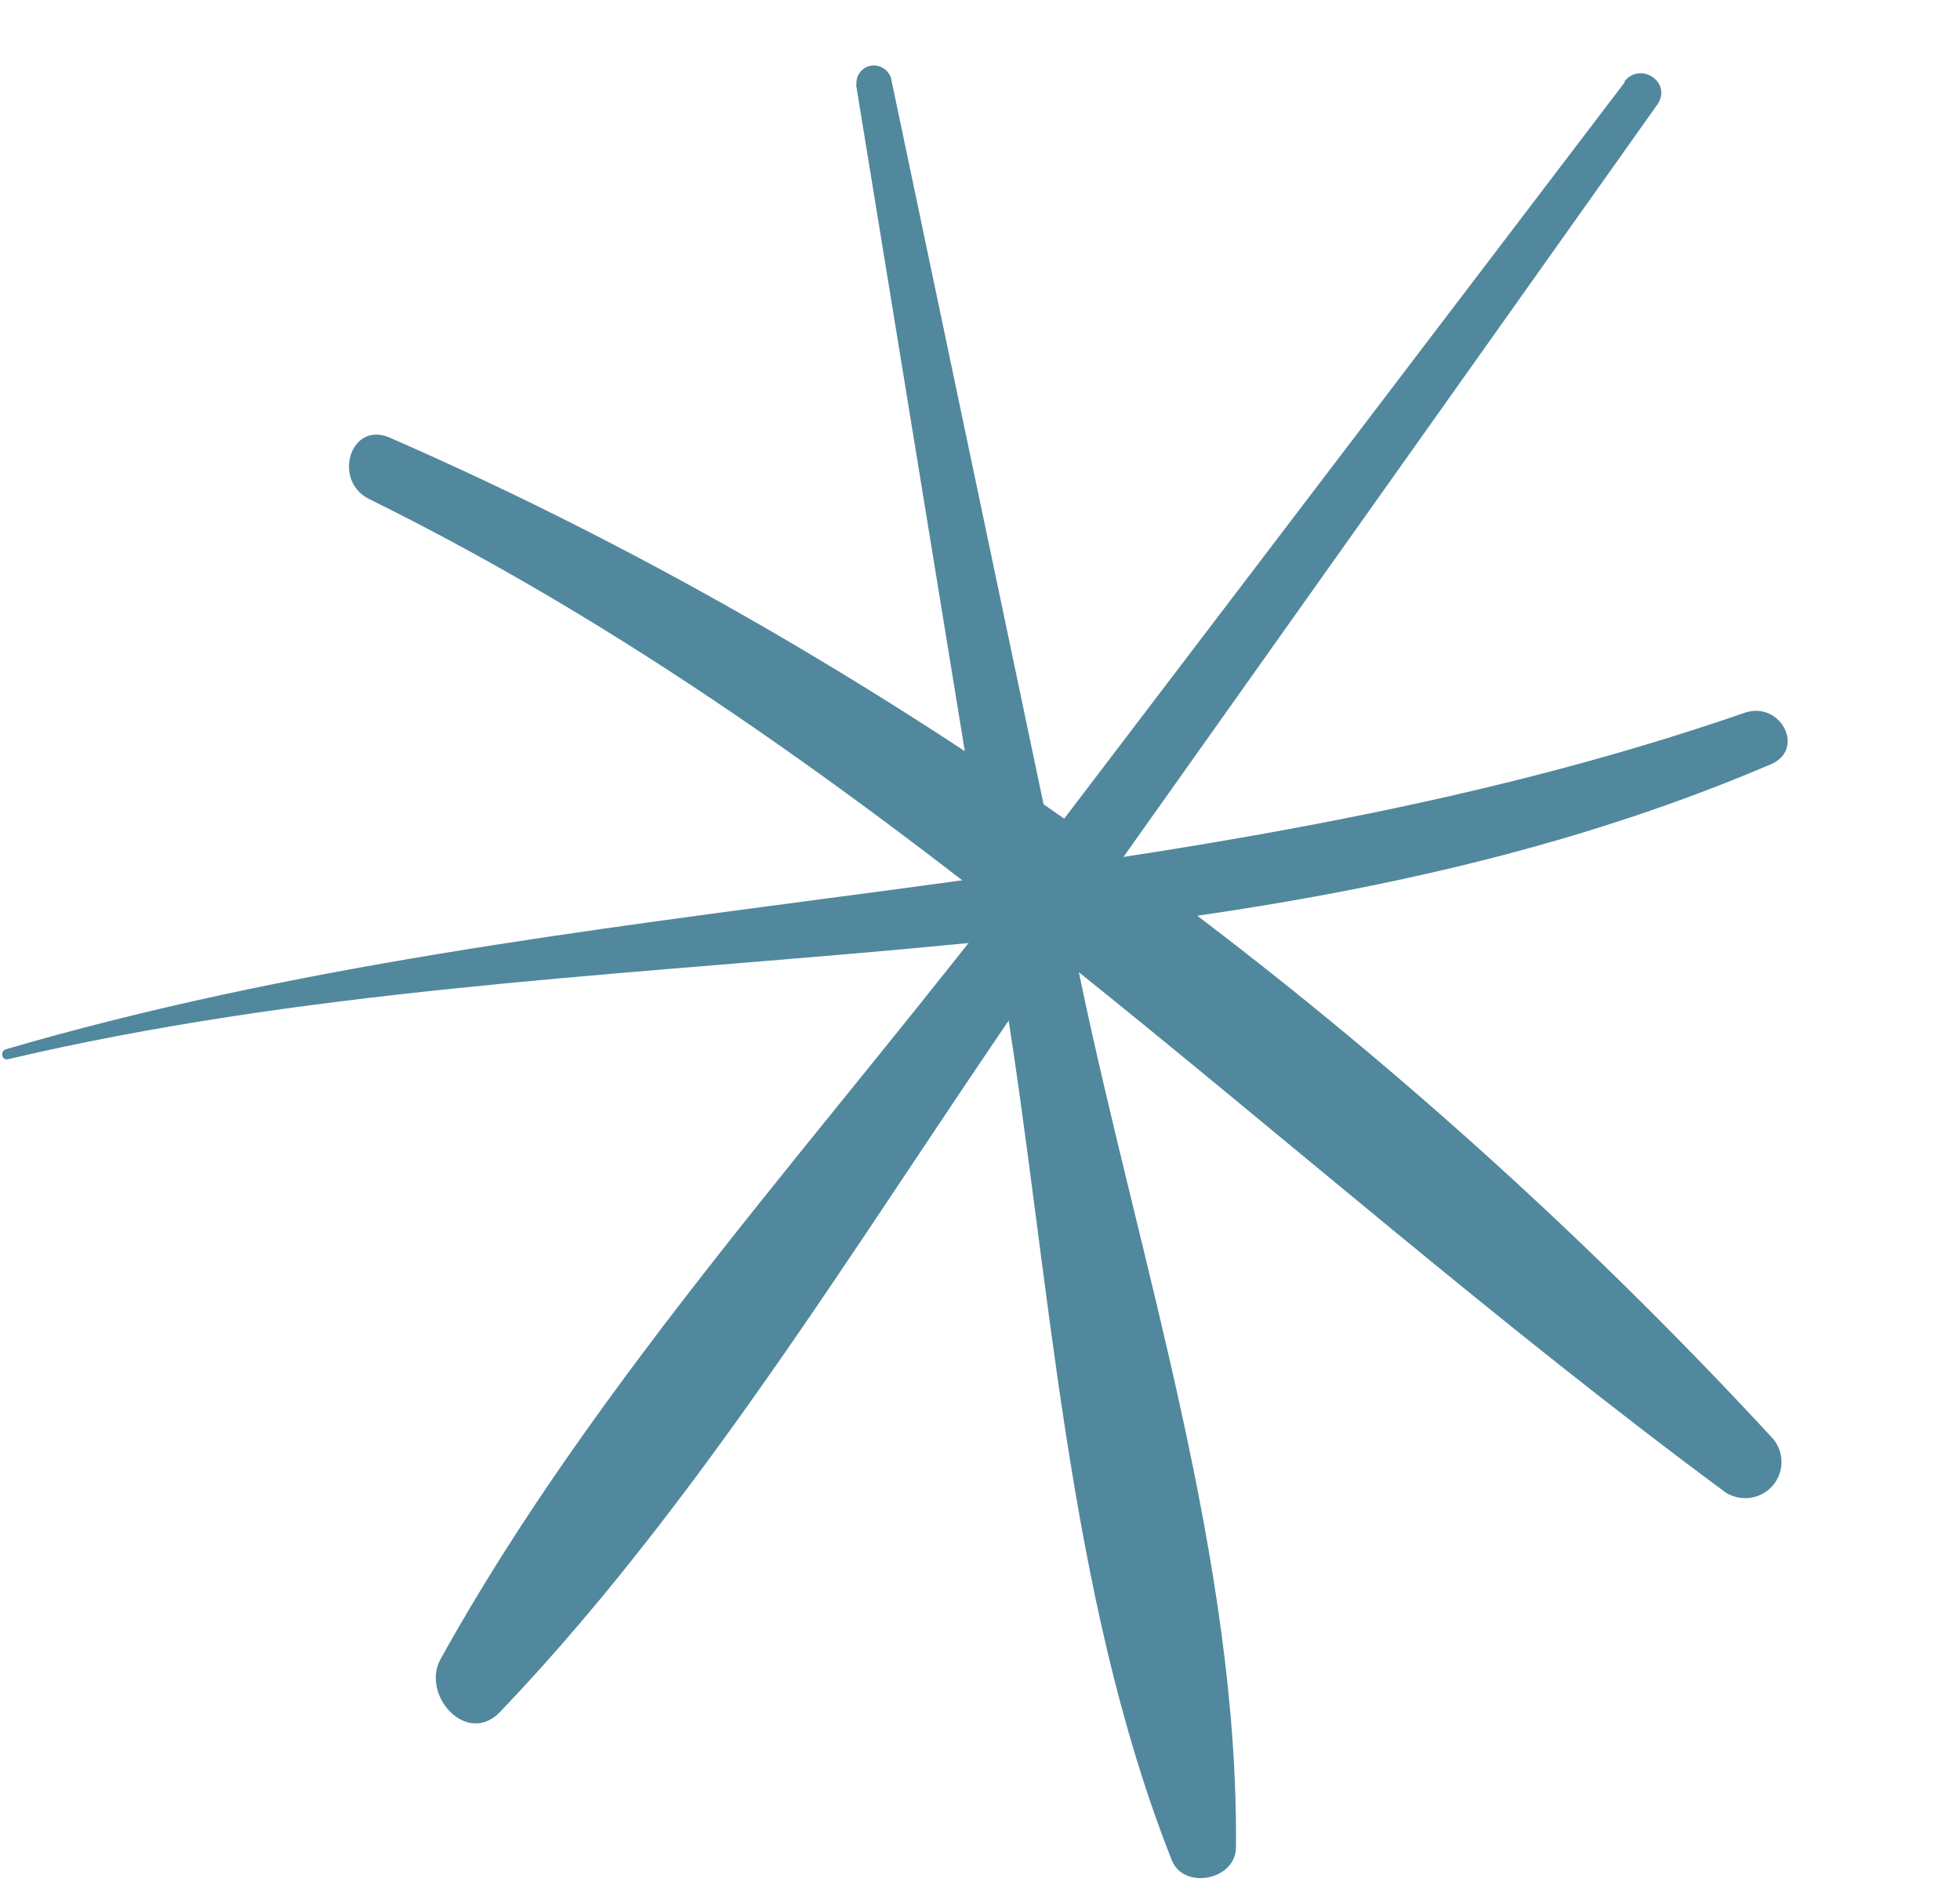
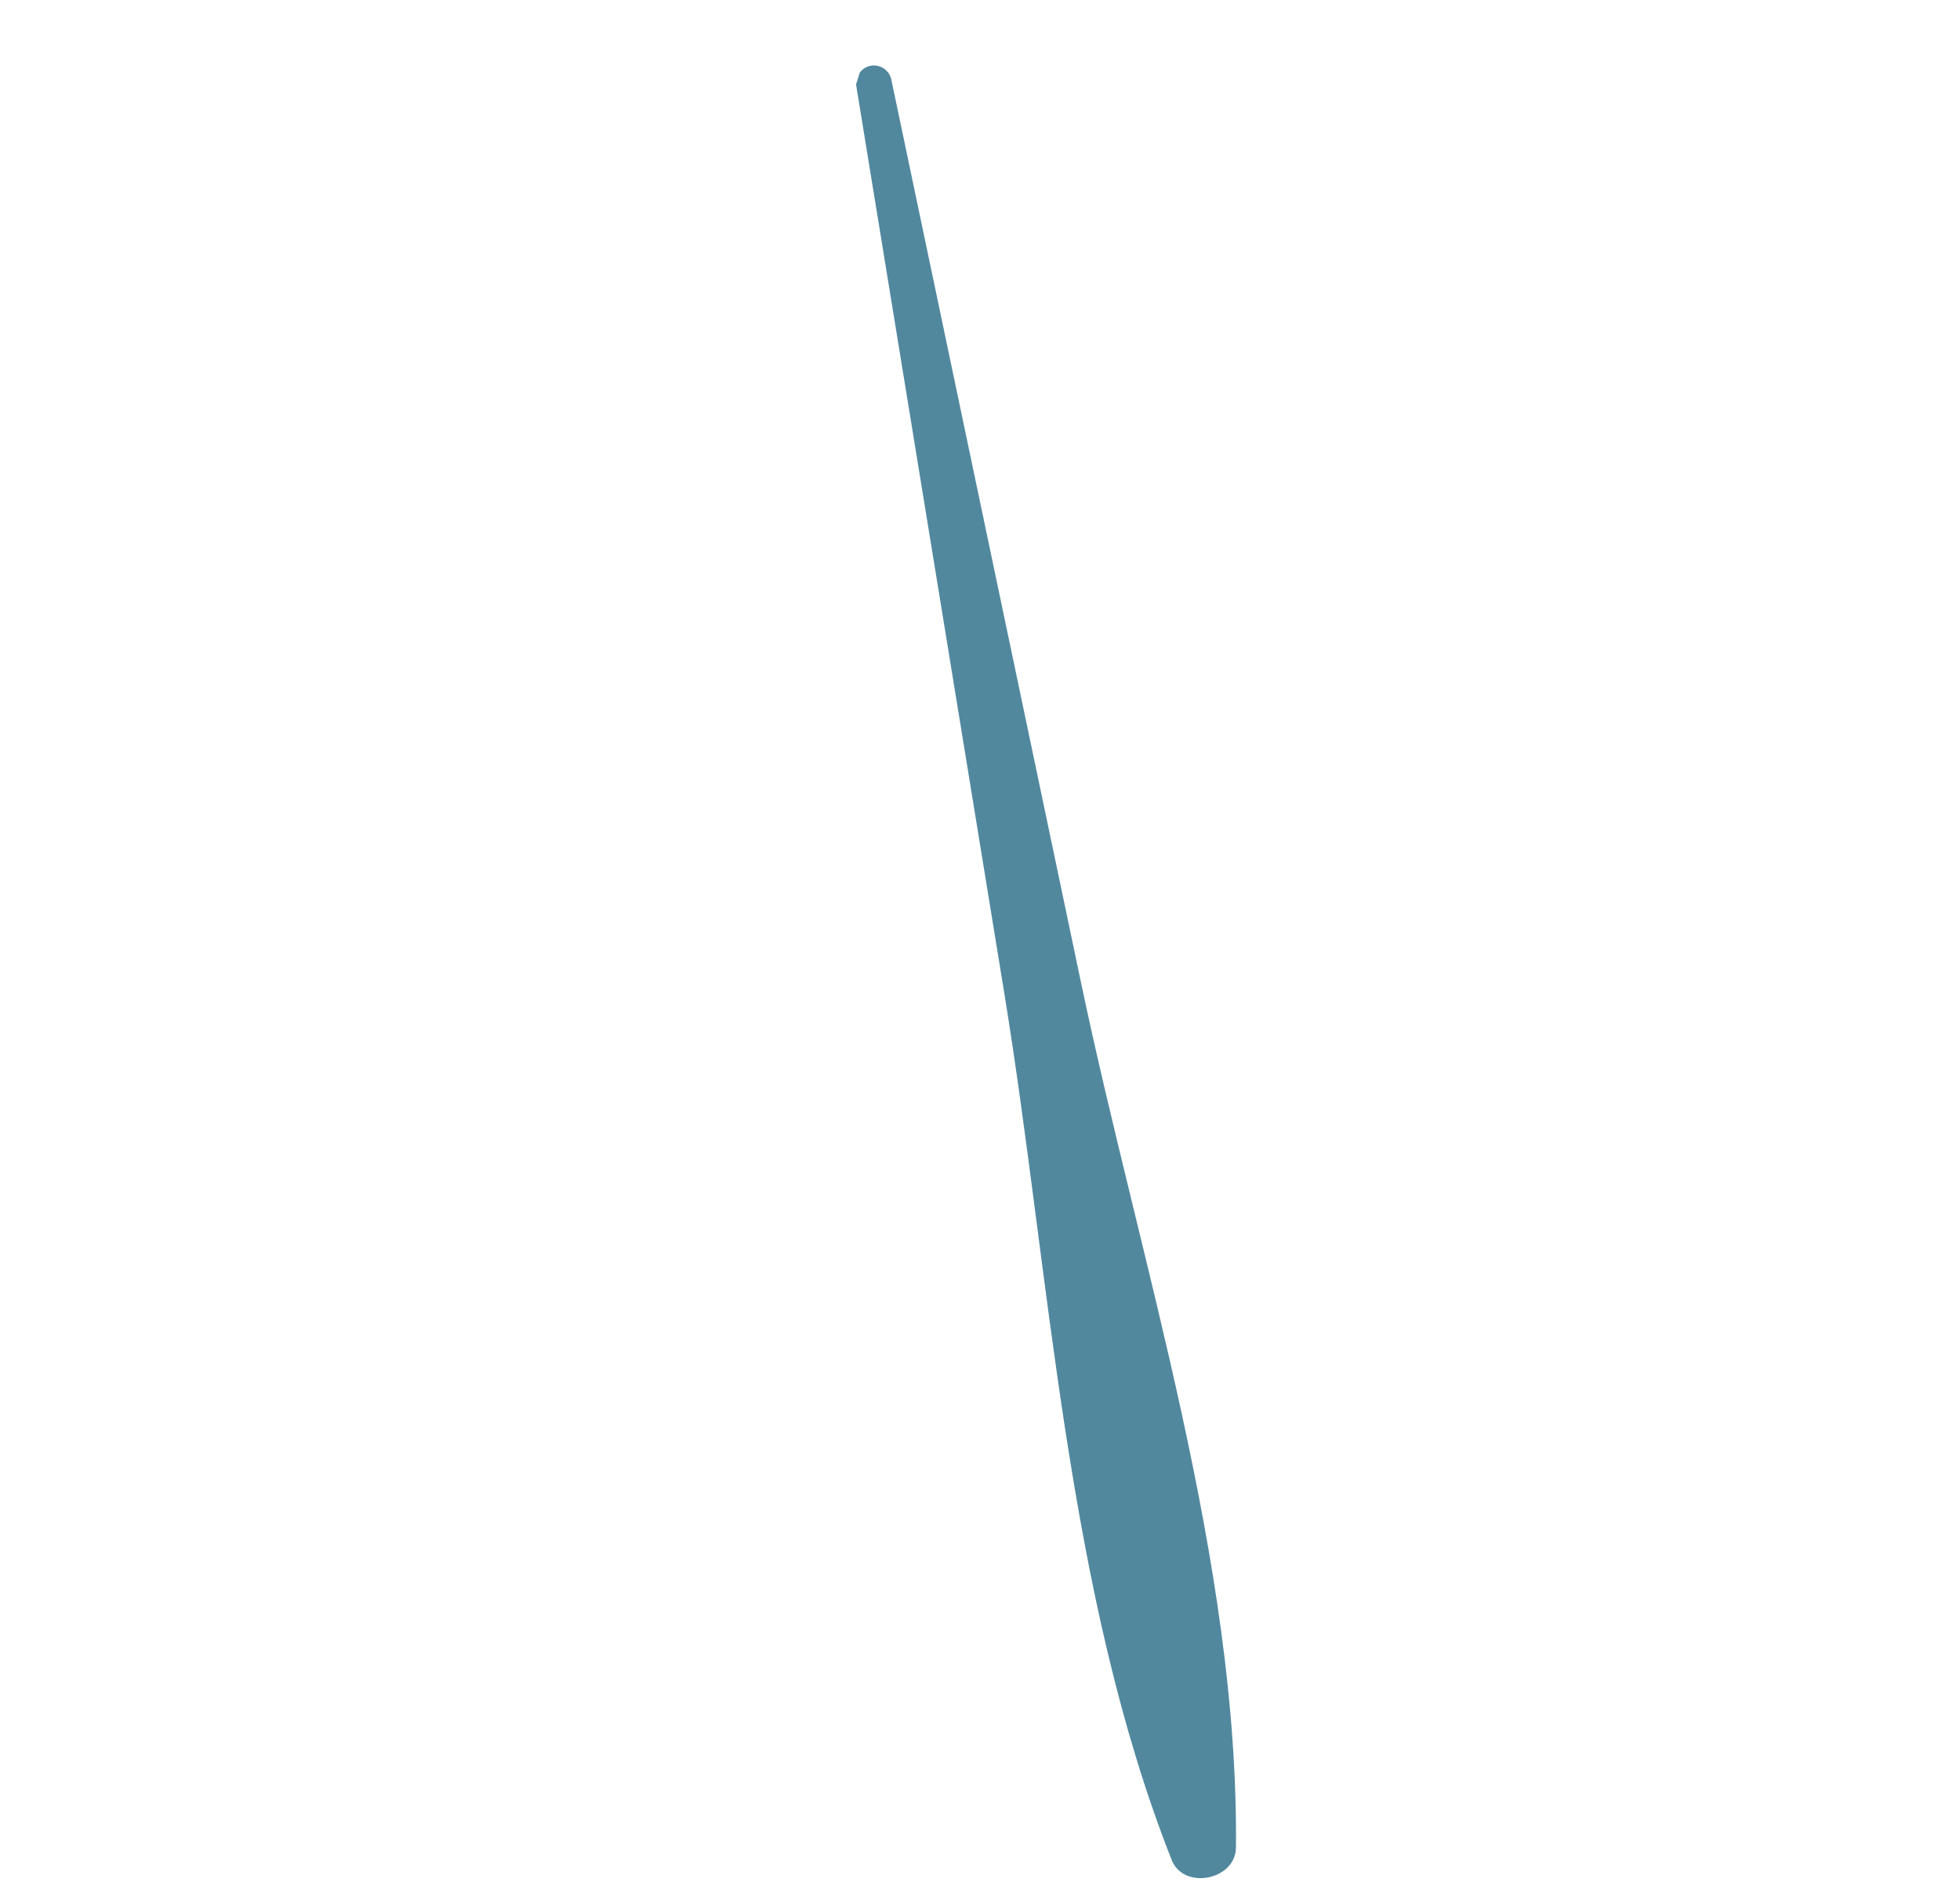
<svg xmlns="http://www.w3.org/2000/svg" width="29" height="28" viewBox="0 0 29 28" fill="none">
-   <path d="M24.044 1.211L15.2 12.827C12.317 16.619 8.828 20.373 6.52 24.54C6.223 25.073 6.908 25.839 7.4 25.323C10.652 21.921 13.145 17.571 15.869 13.738L24.524 1.544C24.744 1.218 24.269 0.898 24.03 1.211L24.044 1.211Z" fill="#51889E" />
-   <path d="M12.666 1.25L14.867 14.739C15.543 18.9 15.776 23.562 17.334 27.508C17.505 27.964 18.282 27.815 18.287 27.331C18.328 23.094 16.858 18.655 15.993 14.527L13.184 1.159C13.165 1.096 13.124 1.042 13.068 1.008C13.012 0.973 12.946 0.961 12.882 0.973C12.817 0.985 12.76 1.021 12.722 1.073C12.683 1.125 12.666 1.19 12.673 1.255L12.666 1.25Z" fill="#51889E" />
-   <path d="M0.117 15.669C8.703 13.647 17.98 14.82 26.201 11.306C26.718 11.087 26.351 10.374 25.828 10.539C17.503 13.423 8.498 13.064 0.088 15.521C-0.001 15.547 0.022 15.69 0.117 15.669Z" fill="#51889E" />
-   <path d="M5.462 7.382C13.057 11.126 18.814 17.112 25.538 22.082C25.647 22.148 25.775 22.174 25.9 22.156C26.025 22.138 26.14 22.077 26.223 21.983C26.307 21.889 26.355 21.769 26.359 21.643C26.362 21.517 26.321 21.393 26.243 21.293C20.561 15.139 13.451 9.824 5.764 6.473C5.181 6.222 4.915 7.113 5.462 7.382Z" fill="#51889E" />
+   <path d="M12.666 1.25L14.867 14.739C15.543 18.9 15.776 23.562 17.334 27.508C17.505 27.964 18.282 27.815 18.287 27.331C18.328 23.094 16.858 18.655 15.993 14.527L13.184 1.159C13.165 1.096 13.124 1.042 13.068 1.008C13.012 0.973 12.946 0.961 12.882 0.973C12.817 0.985 12.76 1.021 12.722 1.073L12.666 1.25Z" fill="#51889E" />
</svg>